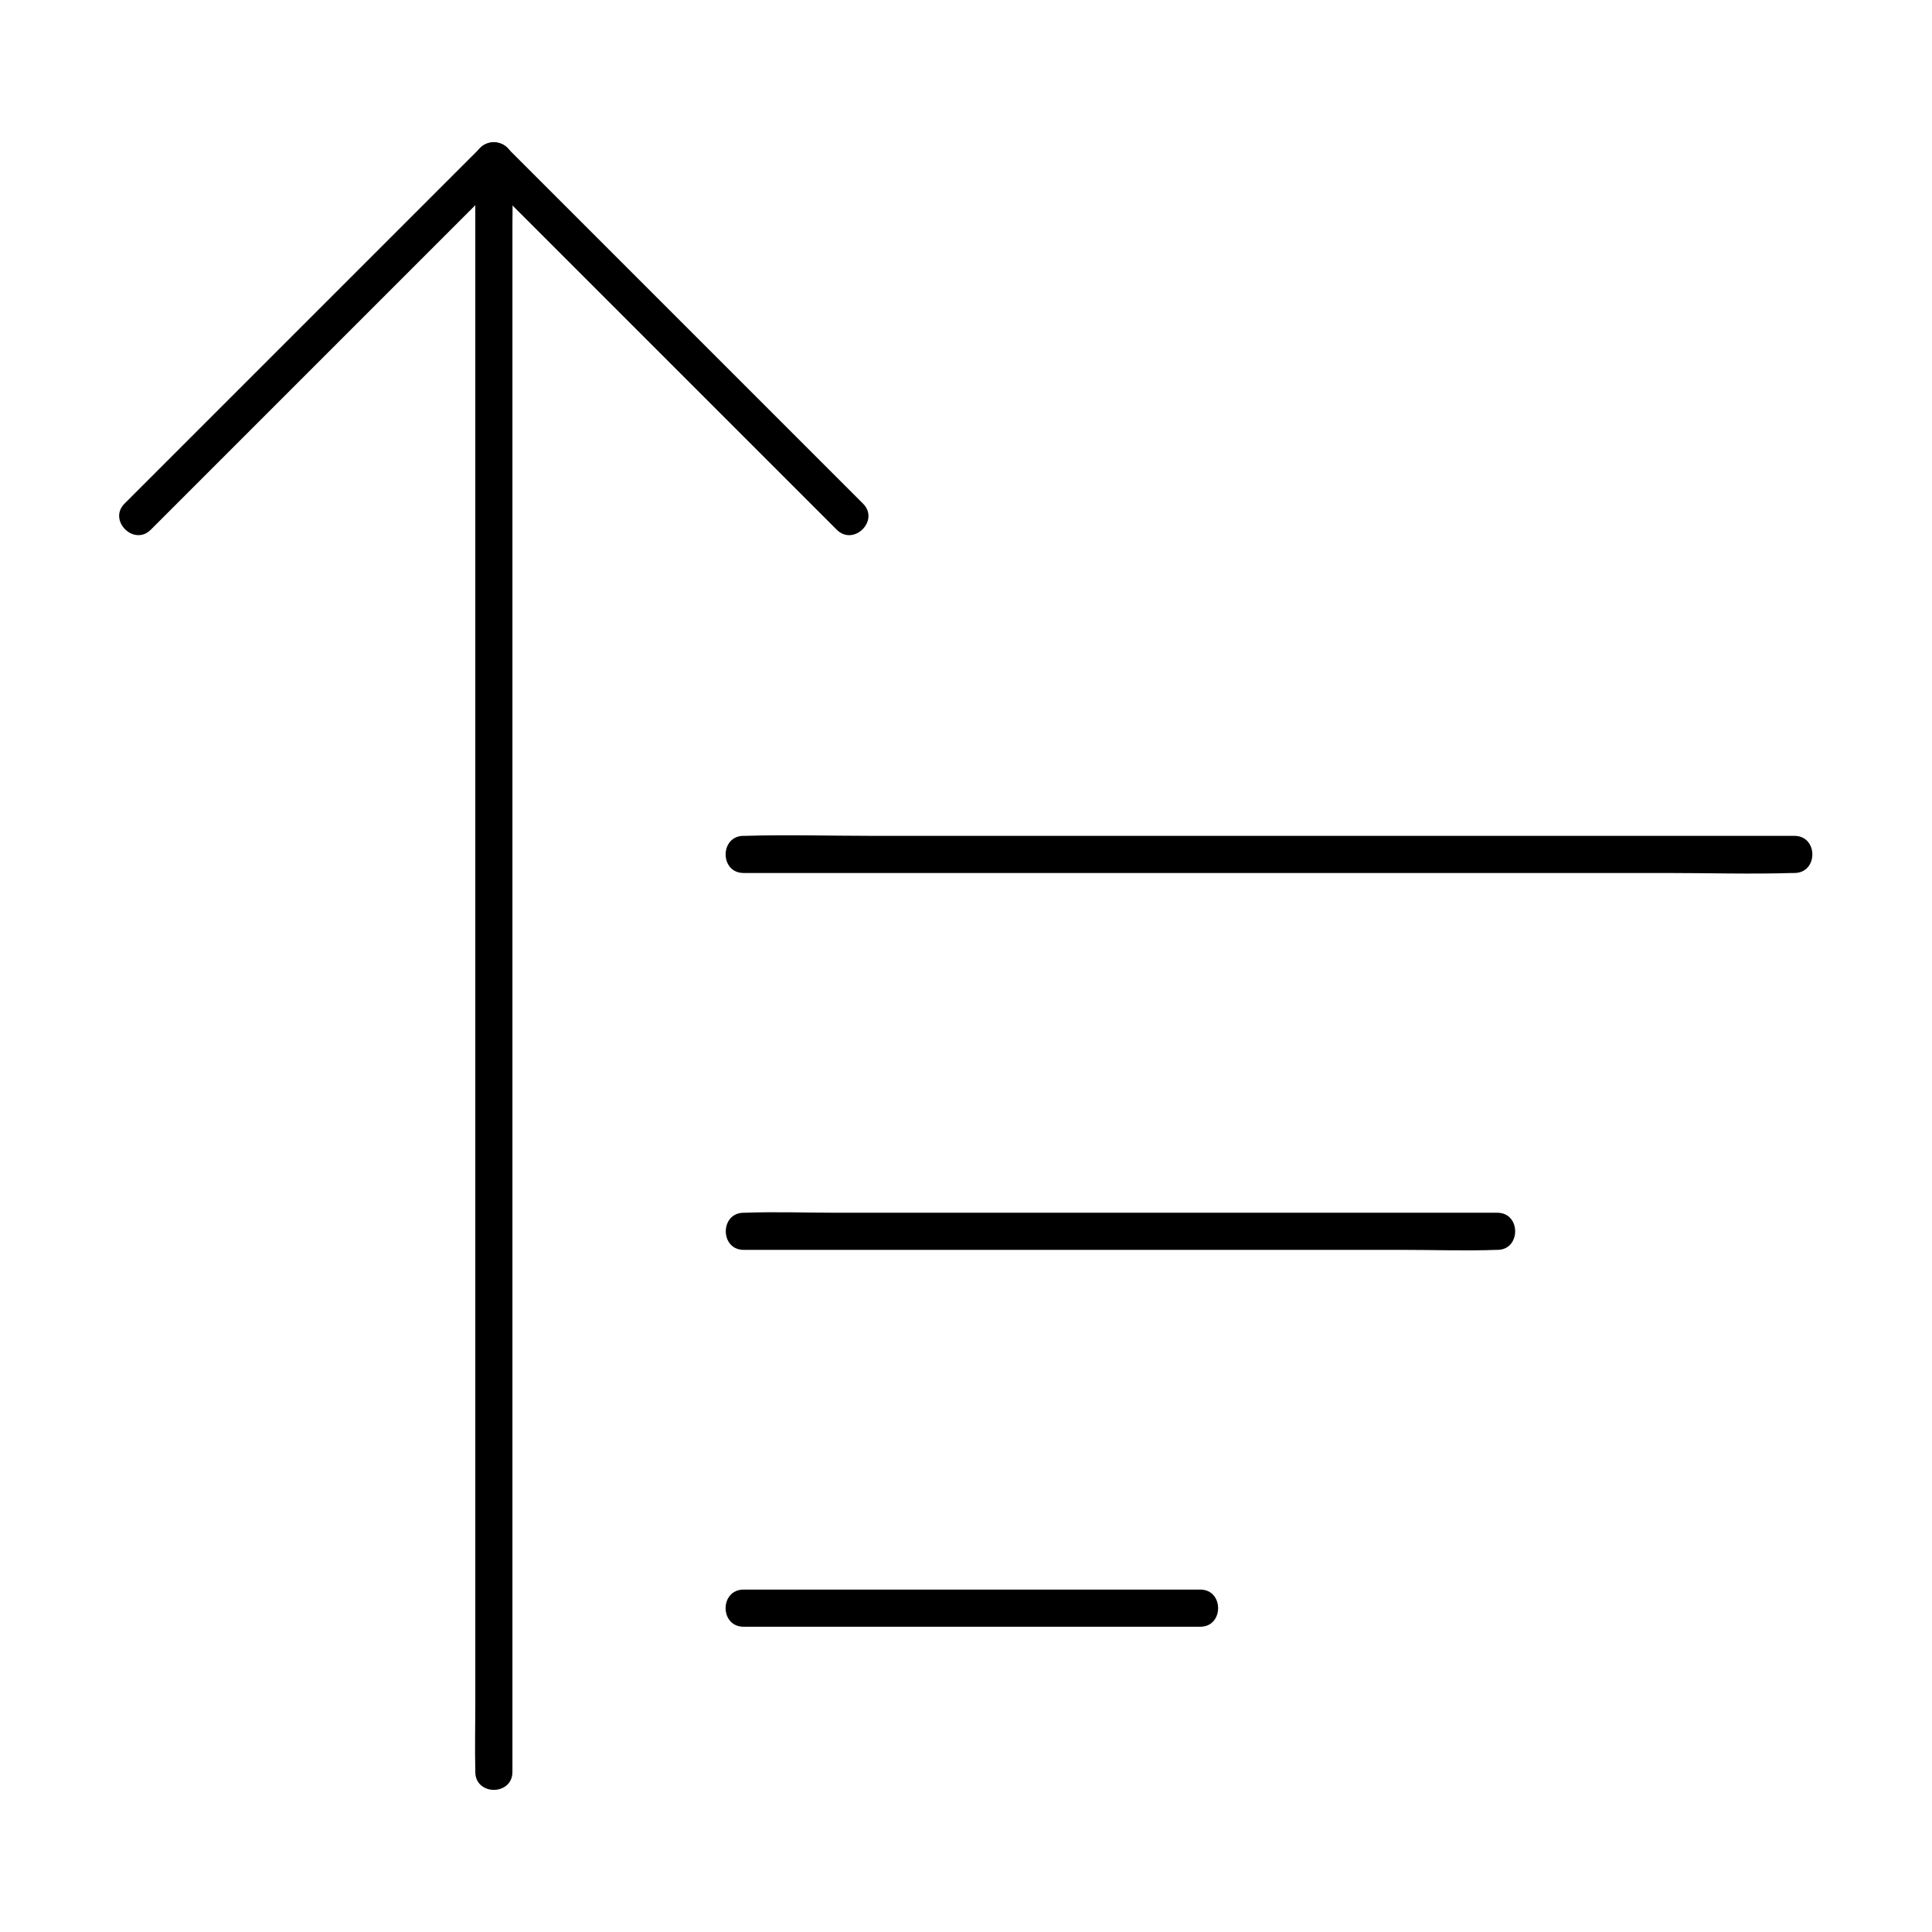
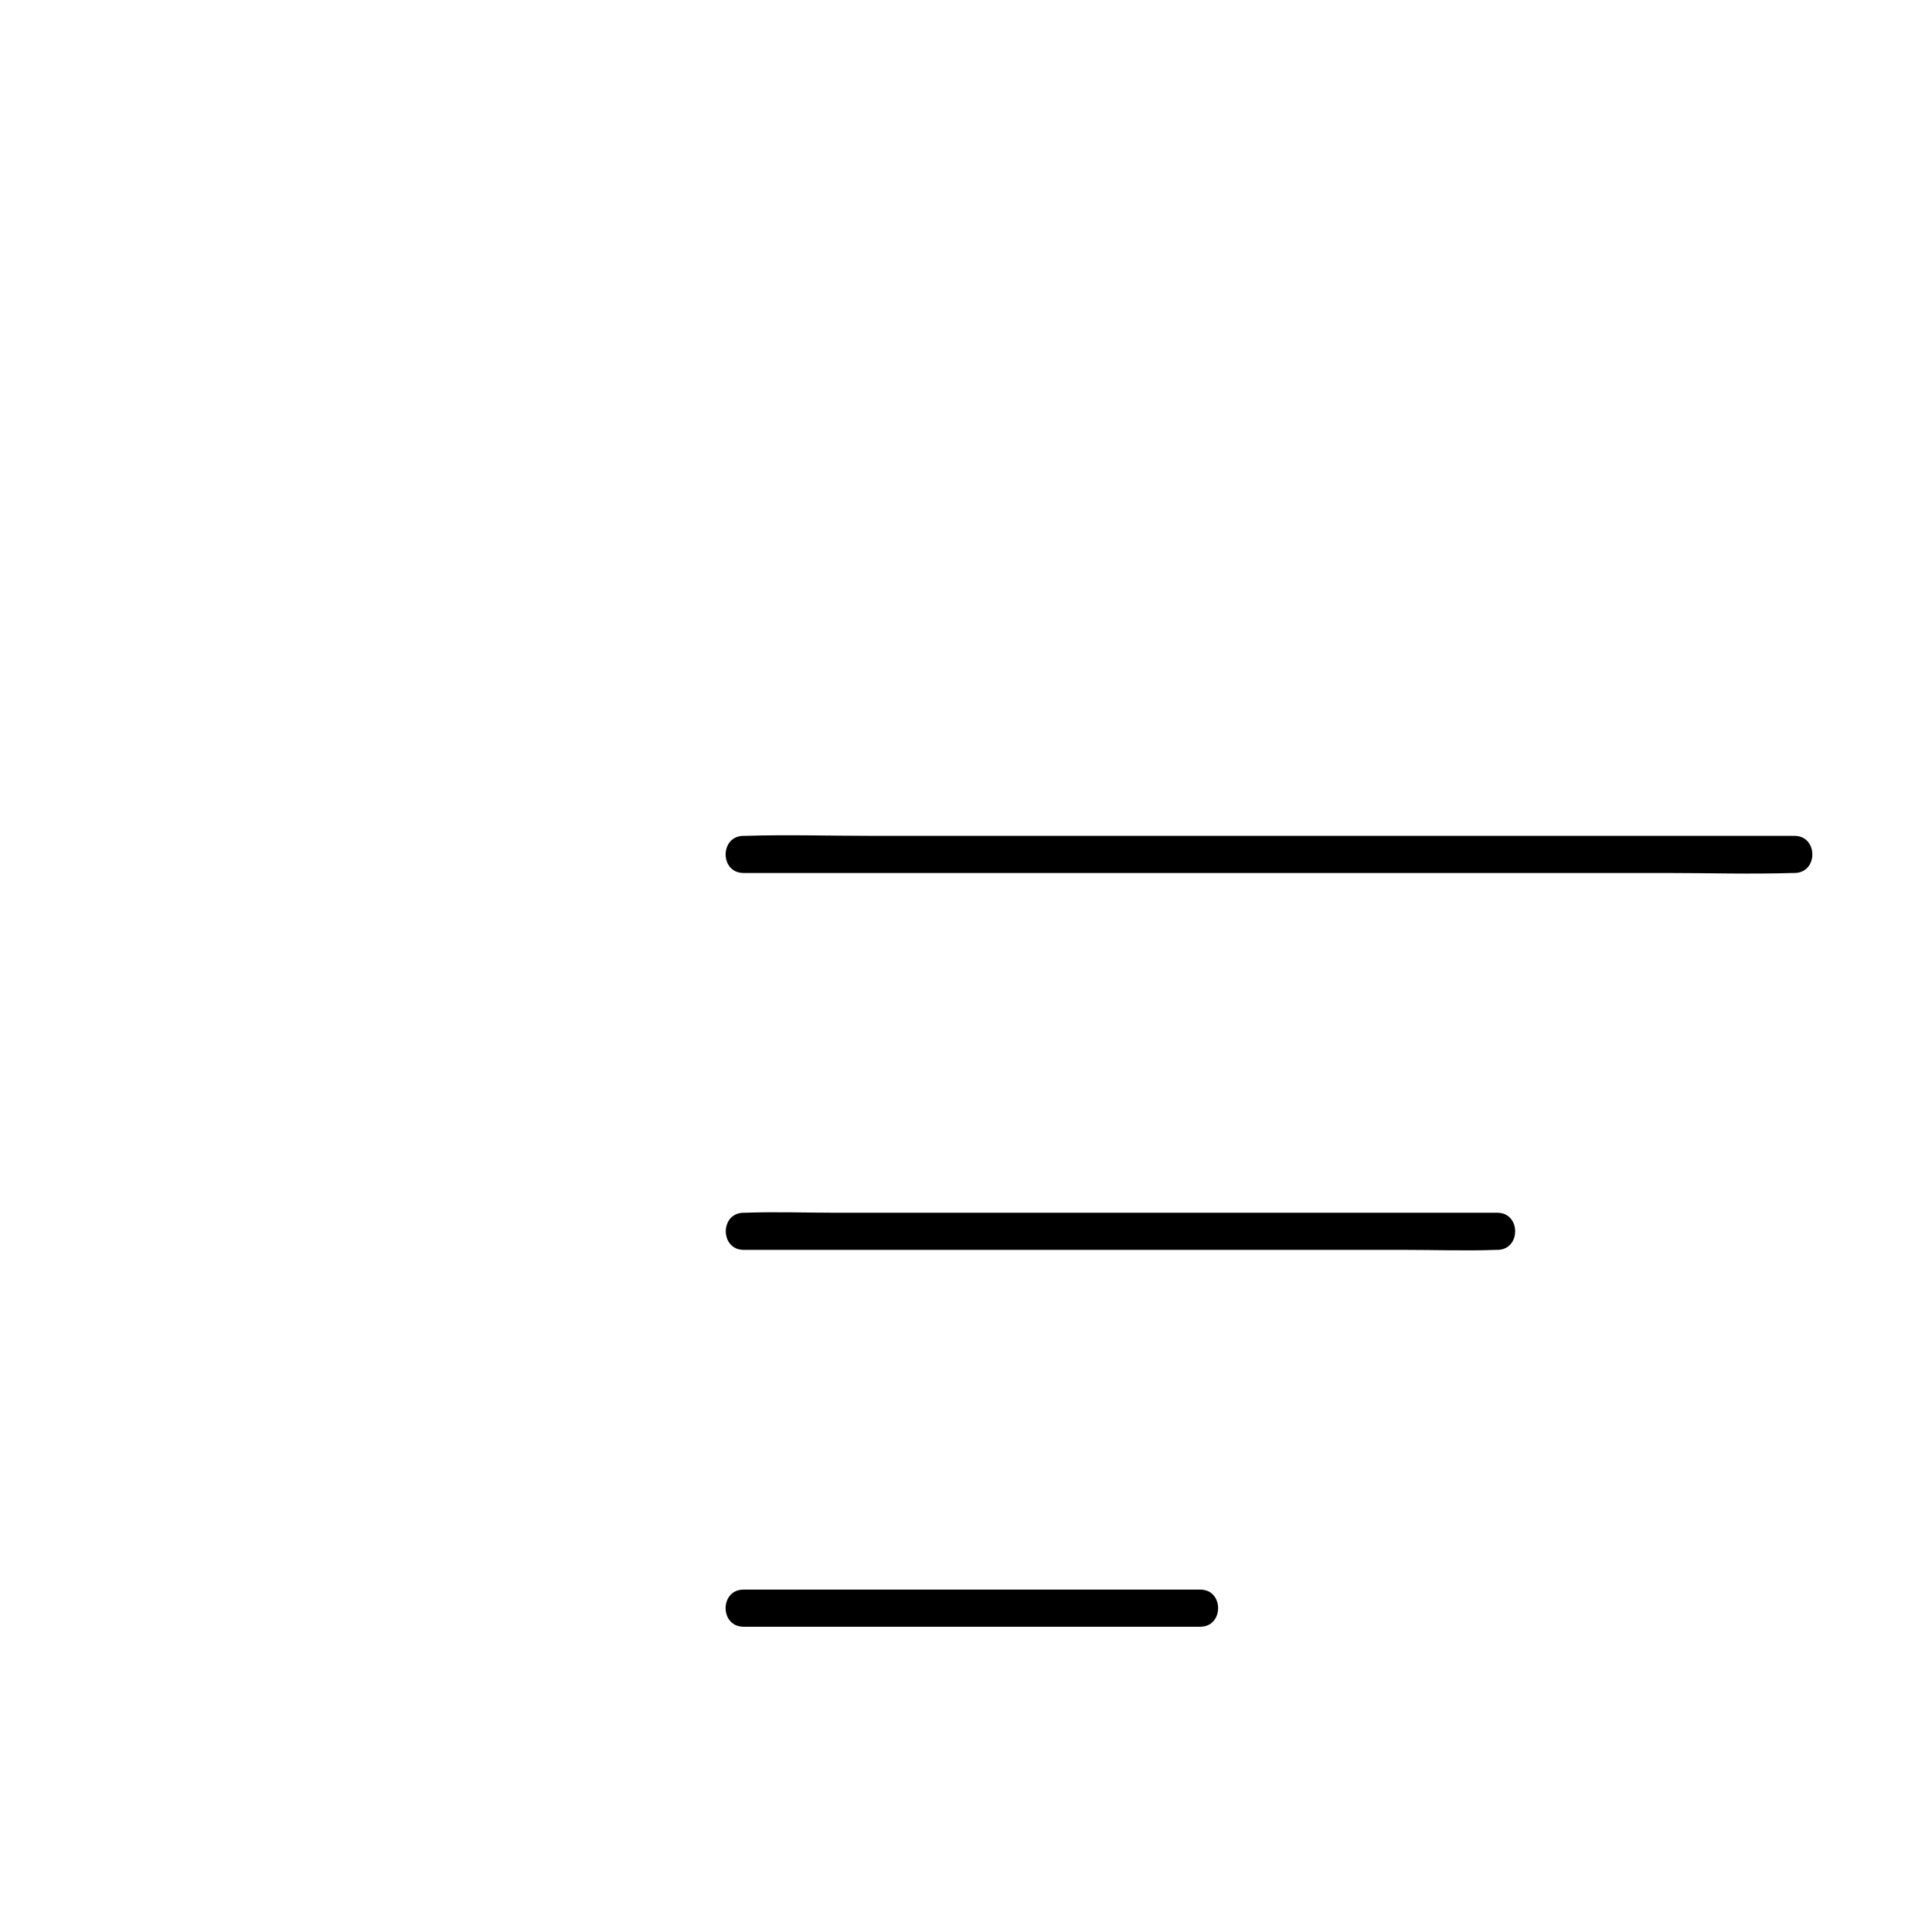
<svg xmlns="http://www.w3.org/2000/svg" fill="#000000" width="800px" height="800px" version="1.1" viewBox="144 144 512 512">
  <g>
-     <path d="m183.96 284.38 31.93-31.93c16.973-16.973 33.898-33.898 50.871-50.871l11.562-11.562h-6.938l31.93 31.93c16.973 16.973 33.898 33.898 50.871 50.871l11.562 11.562c4.477 4.477 11.465-2.461 6.938-6.938-10.629-10.629-21.305-21.305-31.93-31.93-16.973-16.973-33.898-33.898-50.871-50.871-3.836-3.836-7.723-7.723-11.562-11.562-1.871-1.871-5.066-1.871-6.938 0-10.629 10.629-21.305 21.305-31.93 31.93-16.973 16.973-33.898 33.898-50.871 50.871-3.836 3.836-7.723 7.723-11.562 11.562-4.477 4.426 2.461 11.414 6.938 6.938z" />
-     <path d="m269.96 186.52v11.414 30.996 46.102 56.039 61.352 61.941 57.957 48.805 35.078c0 5.559-0.148 11.07 0 16.629v0.738c0 6.348 9.84 6.348 9.84 0v-11.414-30.996-46.102-56.039-61.352-61.941-57.957-48.805-35.078c0-5.559 0.148-11.07 0-16.629v-0.738c0-6.348-9.84-6.348-9.84 0z" />
    <path d="m341.06 375.35h27.699 66.566 80.492 69.57c11.219 0 22.484 0.344 33.703 0h0.441c6.348 0 6.348-9.84 0-9.84h-27.699-66.566-80.492-69.57c-11.219 0-22.484-0.344-33.703 0h-0.441c-6.348 0-6.348 9.84 0 9.84z" />
    <path d="m540.81 465.39h-19.828-47.676-57.664-49.891c-8.07 0-16.234-0.297-24.305 0h-0.344c-6.348 0-6.348 9.84 0 9.84h19.828 47.676 57.664 49.891c8.07 0 16.234 0.297 24.305 0h0.344c6.297 0 6.297-9.84 0-9.84z" />
    <path d="m462.09 565.26h-40.984-65.191-14.859c-6.348 0-6.348 9.84 0 9.84h40.984 65.191 14.859c6.297 0 6.297-9.84 0-9.84z" />
  </g>
</svg>